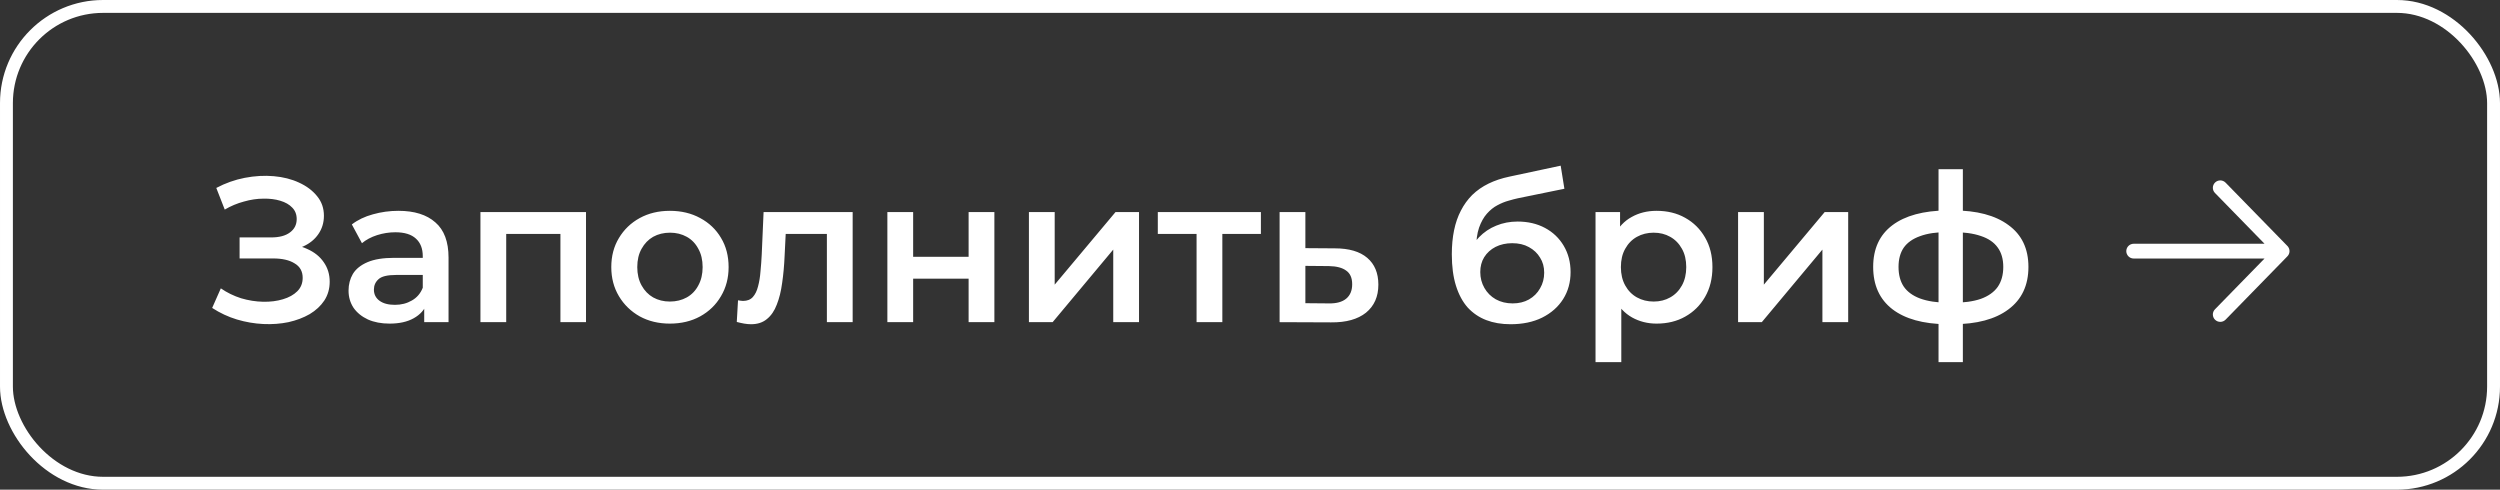
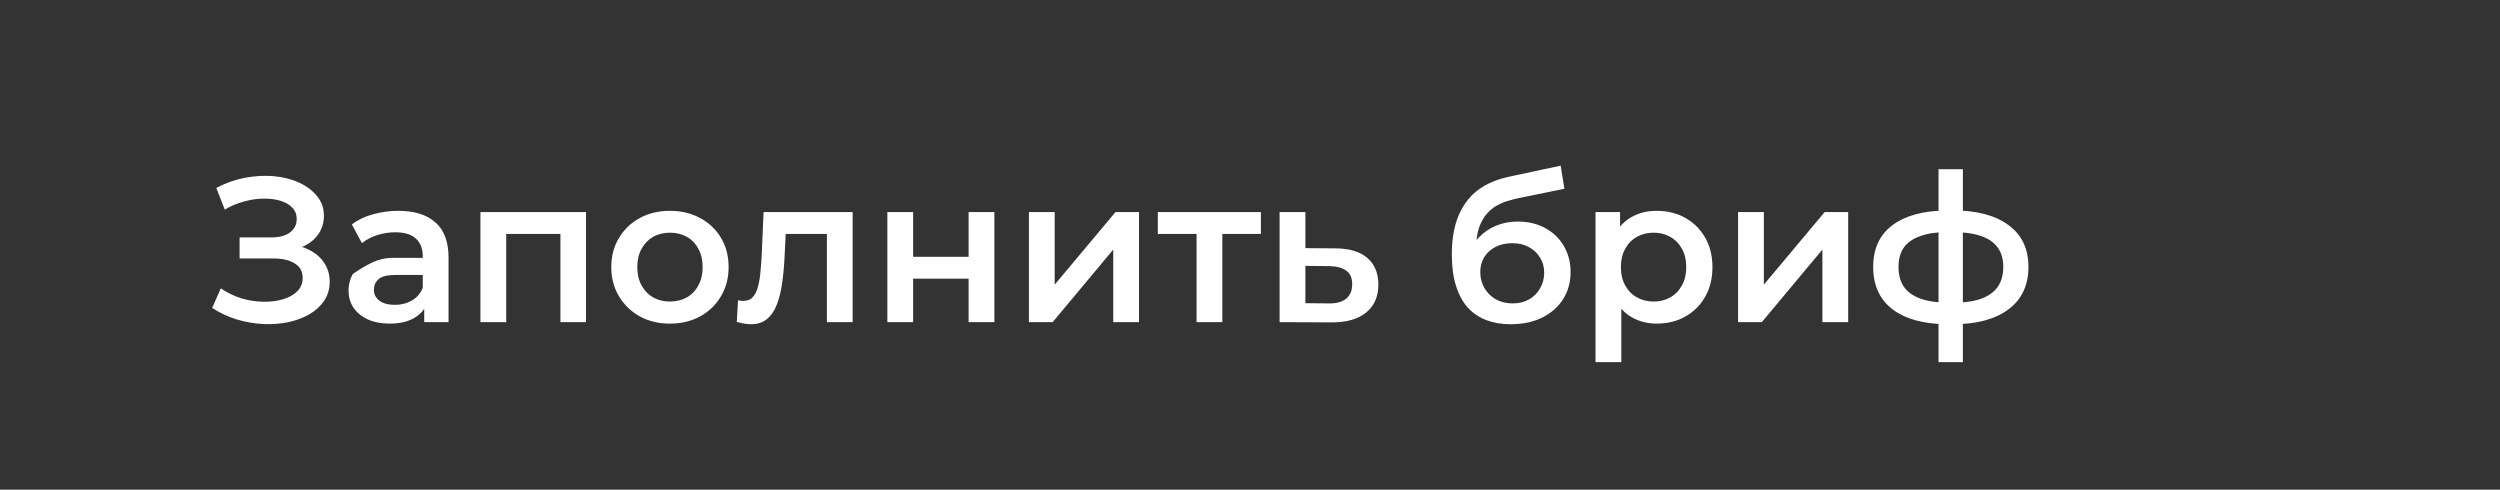
<svg xmlns="http://www.w3.org/2000/svg" width="194" height="38" viewBox="0 0 194 38" fill="none">
  <rect x="0" y="0" width="194" height="38" fill="#333333" stroke="none" />
-   <rect x="0.5" y="0.5" width="193" height="37" rx="7.5" stroke="white" />
-   <path d="M16.464 23.896L17.136 22.376C17.616 22.707 18.139 22.963 18.704 23.144C19.28 23.315 19.851 23.405 20.416 23.416C20.981 23.427 21.493 23.363 21.952 23.224C22.421 23.085 22.795 22.877 23.072 22.6C23.349 22.323 23.488 21.976 23.488 21.56C23.488 21.059 23.28 20.685 22.864 20.44C22.459 20.184 21.904 20.056 21.2 20.056H18.592V18.424H21.04C21.669 18.424 22.155 18.296 22.496 18.04C22.848 17.784 23.024 17.437 23.024 17C23.024 16.637 22.907 16.339 22.672 16.104C22.448 15.869 22.139 15.693 21.744 15.576C21.36 15.459 20.923 15.405 20.432 15.416C19.952 15.416 19.451 15.491 18.928 15.64C18.405 15.779 17.909 15.987 17.44 16.264L16.784 14.584C17.488 14.211 18.224 13.949 18.992 13.8C19.771 13.651 20.523 13.608 21.248 13.672C21.973 13.736 22.624 13.901 23.2 14.168C23.787 14.435 24.256 14.787 24.608 15.224C24.96 15.651 25.136 16.157 25.136 16.744C25.136 17.277 24.992 17.752 24.704 18.168C24.427 18.573 24.043 18.888 23.552 19.112C23.061 19.336 22.491 19.448 21.84 19.448L21.92 18.936C22.656 18.936 23.296 19.064 23.84 19.32C24.395 19.565 24.821 19.907 25.12 20.344C25.429 20.781 25.584 21.288 25.584 21.864C25.584 22.408 25.445 22.893 25.168 23.32C24.891 23.736 24.512 24.088 24.032 24.376C23.552 24.653 23.003 24.861 22.384 25C21.765 25.128 21.115 25.176 20.432 25.144C19.749 25.112 19.067 24.995 18.384 24.792C17.712 24.589 17.072 24.291 16.464 23.896ZM32.919 25V23.272L32.807 22.904V19.88C32.807 19.293 32.631 18.84 32.279 18.52C31.927 18.189 31.393 18.024 30.679 18.024C30.199 18.024 29.724 18.099 29.255 18.248C28.796 18.397 28.407 18.605 28.087 18.872L27.303 17.416C27.761 17.064 28.305 16.803 28.935 16.632C29.575 16.451 30.236 16.36 30.919 16.36C32.156 16.36 33.111 16.659 33.783 17.256C34.465 17.843 34.807 18.755 34.807 19.992V25H32.919ZM30.231 25.112C29.591 25.112 29.031 25.005 28.551 24.792C28.071 24.568 27.697 24.264 27.431 23.88C27.175 23.485 27.047 23.043 27.047 22.552C27.047 22.072 27.159 21.64 27.383 21.256C27.617 20.872 27.996 20.568 28.519 20.344C29.041 20.12 29.735 20.008 30.599 20.008H33.079V21.336H30.743C30.06 21.336 29.601 21.448 29.367 21.672C29.132 21.885 29.015 22.152 29.015 22.472C29.015 22.835 29.159 23.123 29.447 23.336C29.735 23.549 30.135 23.656 30.647 23.656C31.137 23.656 31.575 23.544 31.959 23.32C32.353 23.096 32.636 22.765 32.807 22.328L33.143 23.528C32.951 24.029 32.604 24.419 32.103 24.696C31.612 24.973 30.988 25.112 30.231 25.112ZM37.282 25V16.456H45.474V25H43.489V17.688L43.953 18.152H38.818L39.282 17.688V25H37.282ZM51.98 25.112C51.105 25.112 50.327 24.925 49.644 24.552C48.962 24.168 48.423 23.645 48.028 22.984C47.633 22.323 47.436 21.571 47.436 20.728C47.436 19.875 47.633 19.123 48.028 18.472C48.423 17.811 48.962 17.293 49.644 16.92C50.327 16.547 51.105 16.36 51.98 16.36C52.865 16.36 53.65 16.547 54.332 16.92C55.026 17.293 55.564 17.805 55.948 18.456C56.343 19.107 56.54 19.864 56.54 20.728C56.54 21.571 56.343 22.323 55.948 22.984C55.564 23.645 55.026 24.168 54.332 24.552C53.65 24.925 52.865 25.112 51.98 25.112ZM51.98 23.4C52.471 23.4 52.908 23.293 53.292 23.08C53.676 22.867 53.975 22.557 54.188 22.152C54.412 21.747 54.524 21.272 54.524 20.728C54.524 20.173 54.412 19.699 54.188 19.304C53.975 18.899 53.676 18.589 53.292 18.376C52.908 18.163 52.476 18.056 51.996 18.056C51.505 18.056 51.068 18.163 50.684 18.376C50.311 18.589 50.012 18.899 49.788 19.304C49.564 19.699 49.452 20.173 49.452 20.728C49.452 21.272 49.564 21.747 49.788 22.152C50.012 22.557 50.311 22.867 50.684 23.08C51.068 23.293 51.5 23.4 51.98 23.4ZM57.174 24.984L57.27 23.304C57.345 23.315 57.414 23.325 57.478 23.336C57.542 23.347 57.601 23.352 57.654 23.352C57.985 23.352 58.241 23.251 58.422 23.048C58.603 22.845 58.737 22.573 58.822 22.232C58.918 21.88 58.982 21.491 59.014 21.064C59.057 20.627 59.089 20.189 59.11 19.752L59.254 16.456H66.166V25H64.166V17.608L64.63 18.152H60.566L60.998 17.592L60.886 19.848C60.854 20.605 60.79 21.309 60.694 21.96C60.609 22.6 60.47 23.16 60.278 23.64C60.097 24.12 59.841 24.493 59.51 24.76C59.19 25.027 58.779 25.16 58.278 25.16C58.118 25.16 57.942 25.144 57.75 25.112C57.569 25.08 57.377 25.037 57.174 24.984ZM68.86 25V16.456H70.86V19.928H75.164V16.456H77.164V25H75.164V21.624H70.86V25H68.86ZM79.844 25V16.456H81.844V22.088L86.564 16.456H88.388V25H86.388V19.368L81.684 25H79.844ZM92.854 25V17.672L93.318 18.152H89.846V16.456H97.846V18.152H94.39L94.854 17.672V25H92.854ZM103.585 19.272C104.684 19.272 105.521 19.517 106.097 20.008C106.673 20.499 106.961 21.192 106.961 22.088C106.961 23.016 106.641 23.741 106.001 24.264C105.361 24.776 104.46 25.027 103.297 25.016L99.297 25V16.456H101.297V19.256L103.585 19.272ZM103.121 23.544C103.708 23.555 104.156 23.432 104.465 23.176C104.774 22.92 104.929 22.547 104.929 22.056C104.929 21.565 104.774 21.213 104.465 21C104.166 20.776 103.718 20.659 103.121 20.648L101.297 20.632V23.528L103.121 23.544ZM117.221 25.16C116.517 25.16 115.888 25.053 115.333 24.84C114.778 24.627 114.298 24.301 113.893 23.864C113.498 23.416 113.194 22.851 112.981 22.168C112.768 21.485 112.661 20.675 112.661 19.736C112.661 19.053 112.72 18.429 112.837 17.864C112.954 17.299 113.13 16.792 113.365 16.344C113.6 15.885 113.893 15.48 114.245 15.128C114.608 14.776 115.029 14.483 115.509 14.248C115.989 14.013 116.533 13.832 117.141 13.704L121.109 12.856L121.397 14.648L117.797 15.384C117.594 15.427 117.349 15.491 117.061 15.576C116.784 15.651 116.496 15.768 116.197 15.928C115.909 16.077 115.637 16.296 115.381 16.584C115.136 16.861 114.933 17.224 114.773 17.672C114.624 18.109 114.549 18.659 114.549 19.32C114.549 19.523 114.554 19.677 114.565 19.784C114.586 19.88 114.602 19.987 114.613 20.104C114.634 20.211 114.645 20.371 114.645 20.584L113.893 19.8C114.106 19.256 114.4 18.792 114.773 18.408C115.157 18.013 115.6 17.715 116.101 17.512C116.613 17.299 117.168 17.192 117.765 17.192C118.565 17.192 119.274 17.357 119.893 17.688C120.512 18.019 120.997 18.483 121.349 19.08C121.701 19.677 121.877 20.355 121.877 21.112C121.877 21.901 121.685 22.6 121.301 23.208C120.917 23.816 120.373 24.296 119.669 24.648C118.976 24.989 118.16 25.16 117.221 25.16ZM117.381 23.544C117.861 23.544 118.282 23.443 118.645 23.24C119.018 23.027 119.306 22.739 119.509 22.376C119.722 22.013 119.829 21.608 119.829 21.16C119.829 20.712 119.722 20.323 119.509 19.992C119.306 19.651 119.018 19.379 118.645 19.176C118.282 18.973 117.85 18.872 117.349 18.872C116.869 18.872 116.437 18.968 116.053 19.16C115.68 19.352 115.386 19.619 115.173 19.96C114.97 20.291 114.869 20.675 114.869 21.112C114.869 21.56 114.976 21.971 115.189 22.344C115.402 22.717 115.696 23.011 116.069 23.224C116.453 23.437 116.89 23.544 117.381 23.544ZM128.549 25.112C127.855 25.112 127.221 24.952 126.645 24.632C126.079 24.312 125.626 23.832 125.285 23.192C124.954 22.541 124.789 21.72 124.789 20.728C124.789 19.725 124.949 18.904 125.269 18.264C125.599 17.624 126.047 17.149 126.613 16.84C127.178 16.52 127.823 16.36 128.549 16.36C129.391 16.36 130.133 16.541 130.773 16.904C131.423 17.267 131.935 17.773 132.309 18.424C132.693 19.075 132.885 19.843 132.885 20.728C132.885 21.613 132.693 22.387 132.309 23.048C131.935 23.699 131.423 24.205 130.773 24.568C130.133 24.931 129.391 25.112 128.549 25.112ZM123.813 28.104V16.456H125.717V18.472L125.653 20.744L125.813 23.016V28.104H123.813ZM128.325 23.4C128.805 23.4 129.231 23.293 129.605 23.08C129.989 22.867 130.293 22.557 130.517 22.152C130.741 21.747 130.853 21.272 130.853 20.728C130.853 20.173 130.741 19.699 130.517 19.304C130.293 18.899 129.989 18.589 129.605 18.376C129.231 18.163 128.805 18.056 128.325 18.056C127.845 18.056 127.413 18.163 127.029 18.376C126.645 18.589 126.341 18.899 126.117 19.304C125.893 19.699 125.781 20.173 125.781 20.728C125.781 21.272 125.893 21.747 126.117 22.152C126.341 22.557 126.645 22.867 127.029 23.08C127.413 23.293 127.845 23.4 128.325 23.4ZM134.875 25V16.456H136.875V22.088L141.595 16.456H143.419V25H141.419V19.368L136.715 25H134.875ZM151.534 25.16C151.523 25.16 151.475 25.16 151.39 25.16C151.315 25.16 151.24 25.16 151.166 25.16C151.102 25.16 151.059 25.16 151.038 25.16C149.235 25.139 147.838 24.749 146.846 23.992C145.854 23.224 145.358 22.131 145.358 20.712C145.358 19.304 145.854 18.227 146.846 17.48C147.838 16.733 149.251 16.349 151.086 16.328C151.107 16.328 151.15 16.328 151.214 16.328C151.288 16.328 151.358 16.328 151.422 16.328C151.496 16.328 151.539 16.328 151.55 16.328C153.395 16.328 154.83 16.707 155.854 17.464C156.888 18.211 157.406 19.293 157.406 20.712C157.406 22.141 156.888 23.24 155.854 24.008C154.83 24.776 153.39 25.16 151.534 25.16ZM151.47 23.496C152.376 23.496 153.123 23.395 153.71 23.192C154.296 22.979 154.734 22.669 155.022 22.264C155.31 21.848 155.454 21.331 155.454 20.712C155.454 20.104 155.31 19.603 155.022 19.208C154.734 18.803 154.296 18.504 153.71 18.312C153.123 18.109 152.376 18.008 151.47 18.008C151.448 18.008 151.395 18.008 151.31 18.008C151.235 18.008 151.187 18.008 151.166 18.008C150.28 18.008 149.555 18.115 148.99 18.328C148.424 18.531 148.003 18.829 147.726 19.224C147.459 19.619 147.326 20.115 147.326 20.712C147.326 21.32 147.459 21.827 147.726 22.232C148.003 22.637 148.424 22.947 148.99 23.16C149.566 23.373 150.291 23.485 151.166 23.496C151.187 23.496 151.235 23.496 151.31 23.496C151.395 23.496 151.448 23.496 151.47 23.496ZM150.43 28.104V13.128H152.318V28.104H150.43Z" fill="white" />
-   <path fill-rule="evenodd" clip-rule="evenodd" d="M165 19.489C165 19.172 165.258 18.915 165.576 18.915L175.728 18.915L171.88 14.973C171.658 14.746 171.664 14.383 171.892 14.162C172.12 13.941 172.484 13.946 172.706 14.174L177.504 19.089C177.721 19.311 177.721 19.666 177.504 19.888L172.706 24.804C172.484 25.031 172.12 25.036 171.892 24.815C171.664 24.595 171.658 24.231 171.88 24.004L175.728 20.062L165.576 20.062C165.258 20.062 165 19.805 165 19.489Z" fill="white" />
+   <path d="M16.464 23.896L17.136 22.376C17.616 22.707 18.139 22.963 18.704 23.144C19.28 23.315 19.851 23.405 20.416 23.416C20.981 23.427 21.493 23.363 21.952 23.224C22.421 23.085 22.795 22.877 23.072 22.6C23.349 22.323 23.488 21.976 23.488 21.56C23.488 21.059 23.28 20.685 22.864 20.44C22.459 20.184 21.904 20.056 21.2 20.056H18.592V18.424H21.04C21.669 18.424 22.155 18.296 22.496 18.04C22.848 17.784 23.024 17.437 23.024 17C23.024 16.637 22.907 16.339 22.672 16.104C22.448 15.869 22.139 15.693 21.744 15.576C21.36 15.459 20.923 15.405 20.432 15.416C19.952 15.416 19.451 15.491 18.928 15.64C18.405 15.779 17.909 15.987 17.44 16.264L16.784 14.584C17.488 14.211 18.224 13.949 18.992 13.8C19.771 13.651 20.523 13.608 21.248 13.672C21.973 13.736 22.624 13.901 23.2 14.168C23.787 14.435 24.256 14.787 24.608 15.224C24.96 15.651 25.136 16.157 25.136 16.744C25.136 17.277 24.992 17.752 24.704 18.168C24.427 18.573 24.043 18.888 23.552 19.112C23.061 19.336 22.491 19.448 21.84 19.448L21.92 18.936C22.656 18.936 23.296 19.064 23.84 19.32C24.395 19.565 24.821 19.907 25.12 20.344C25.429 20.781 25.584 21.288 25.584 21.864C25.584 22.408 25.445 22.893 25.168 23.32C24.891 23.736 24.512 24.088 24.032 24.376C23.552 24.653 23.003 24.861 22.384 25C21.765 25.128 21.115 25.176 20.432 25.144C19.749 25.112 19.067 24.995 18.384 24.792C17.712 24.589 17.072 24.291 16.464 23.896ZM32.919 25V23.272L32.807 22.904V19.88C32.807 19.293 32.631 18.84 32.279 18.52C31.927 18.189 31.393 18.024 30.679 18.024C30.199 18.024 29.724 18.099 29.255 18.248C28.796 18.397 28.407 18.605 28.087 18.872L27.303 17.416C27.761 17.064 28.305 16.803 28.935 16.632C29.575 16.451 30.236 16.36 30.919 16.36C32.156 16.36 33.111 16.659 33.783 17.256C34.465 17.843 34.807 18.755 34.807 19.992V25H32.919ZM30.231 25.112C29.591 25.112 29.031 25.005 28.551 24.792C28.071 24.568 27.697 24.264 27.431 23.88C27.175 23.485 27.047 23.043 27.047 22.552C27.047 22.072 27.159 21.64 27.383 21.256C29.041 20.12 29.735 20.008 30.599 20.008H33.079V21.336H30.743C30.06 21.336 29.601 21.448 29.367 21.672C29.132 21.885 29.015 22.152 29.015 22.472C29.015 22.835 29.159 23.123 29.447 23.336C29.735 23.549 30.135 23.656 30.647 23.656C31.137 23.656 31.575 23.544 31.959 23.32C32.353 23.096 32.636 22.765 32.807 22.328L33.143 23.528C32.951 24.029 32.604 24.419 32.103 24.696C31.612 24.973 30.988 25.112 30.231 25.112ZM37.282 25V16.456H45.474V25H43.489V17.688L43.953 18.152H38.818L39.282 17.688V25H37.282ZM51.98 25.112C51.105 25.112 50.327 24.925 49.644 24.552C48.962 24.168 48.423 23.645 48.028 22.984C47.633 22.323 47.436 21.571 47.436 20.728C47.436 19.875 47.633 19.123 48.028 18.472C48.423 17.811 48.962 17.293 49.644 16.92C50.327 16.547 51.105 16.36 51.98 16.36C52.865 16.36 53.65 16.547 54.332 16.92C55.026 17.293 55.564 17.805 55.948 18.456C56.343 19.107 56.54 19.864 56.54 20.728C56.54 21.571 56.343 22.323 55.948 22.984C55.564 23.645 55.026 24.168 54.332 24.552C53.65 24.925 52.865 25.112 51.98 25.112ZM51.98 23.4C52.471 23.4 52.908 23.293 53.292 23.08C53.676 22.867 53.975 22.557 54.188 22.152C54.412 21.747 54.524 21.272 54.524 20.728C54.524 20.173 54.412 19.699 54.188 19.304C53.975 18.899 53.676 18.589 53.292 18.376C52.908 18.163 52.476 18.056 51.996 18.056C51.505 18.056 51.068 18.163 50.684 18.376C50.311 18.589 50.012 18.899 49.788 19.304C49.564 19.699 49.452 20.173 49.452 20.728C49.452 21.272 49.564 21.747 49.788 22.152C50.012 22.557 50.311 22.867 50.684 23.08C51.068 23.293 51.5 23.4 51.98 23.4ZM57.174 24.984L57.27 23.304C57.345 23.315 57.414 23.325 57.478 23.336C57.542 23.347 57.601 23.352 57.654 23.352C57.985 23.352 58.241 23.251 58.422 23.048C58.603 22.845 58.737 22.573 58.822 22.232C58.918 21.88 58.982 21.491 59.014 21.064C59.057 20.627 59.089 20.189 59.11 19.752L59.254 16.456H66.166V25H64.166V17.608L64.63 18.152H60.566L60.998 17.592L60.886 19.848C60.854 20.605 60.79 21.309 60.694 21.96C60.609 22.6 60.47 23.16 60.278 23.64C60.097 24.12 59.841 24.493 59.51 24.76C59.19 25.027 58.779 25.16 58.278 25.16C58.118 25.16 57.942 25.144 57.75 25.112C57.569 25.08 57.377 25.037 57.174 24.984ZM68.86 25V16.456H70.86V19.928H75.164V16.456H77.164V25H75.164V21.624H70.86V25H68.86ZM79.844 25V16.456H81.844V22.088L86.564 16.456H88.388V25H86.388V19.368L81.684 25H79.844ZM92.854 25V17.672L93.318 18.152H89.846V16.456H97.846V18.152H94.39L94.854 17.672V25H92.854ZM103.585 19.272C104.684 19.272 105.521 19.517 106.097 20.008C106.673 20.499 106.961 21.192 106.961 22.088C106.961 23.016 106.641 23.741 106.001 24.264C105.361 24.776 104.46 25.027 103.297 25.016L99.297 25V16.456H101.297V19.256L103.585 19.272ZM103.121 23.544C103.708 23.555 104.156 23.432 104.465 23.176C104.774 22.92 104.929 22.547 104.929 22.056C104.929 21.565 104.774 21.213 104.465 21C104.166 20.776 103.718 20.659 103.121 20.648L101.297 20.632V23.528L103.121 23.544ZM117.221 25.16C116.517 25.16 115.888 25.053 115.333 24.84C114.778 24.627 114.298 24.301 113.893 23.864C113.498 23.416 113.194 22.851 112.981 22.168C112.768 21.485 112.661 20.675 112.661 19.736C112.661 19.053 112.72 18.429 112.837 17.864C112.954 17.299 113.13 16.792 113.365 16.344C113.6 15.885 113.893 15.48 114.245 15.128C114.608 14.776 115.029 14.483 115.509 14.248C115.989 14.013 116.533 13.832 117.141 13.704L121.109 12.856L121.397 14.648L117.797 15.384C117.594 15.427 117.349 15.491 117.061 15.576C116.784 15.651 116.496 15.768 116.197 15.928C115.909 16.077 115.637 16.296 115.381 16.584C115.136 16.861 114.933 17.224 114.773 17.672C114.624 18.109 114.549 18.659 114.549 19.32C114.549 19.523 114.554 19.677 114.565 19.784C114.586 19.88 114.602 19.987 114.613 20.104C114.634 20.211 114.645 20.371 114.645 20.584L113.893 19.8C114.106 19.256 114.4 18.792 114.773 18.408C115.157 18.013 115.6 17.715 116.101 17.512C116.613 17.299 117.168 17.192 117.765 17.192C118.565 17.192 119.274 17.357 119.893 17.688C120.512 18.019 120.997 18.483 121.349 19.08C121.701 19.677 121.877 20.355 121.877 21.112C121.877 21.901 121.685 22.6 121.301 23.208C120.917 23.816 120.373 24.296 119.669 24.648C118.976 24.989 118.16 25.16 117.221 25.16ZM117.381 23.544C117.861 23.544 118.282 23.443 118.645 23.24C119.018 23.027 119.306 22.739 119.509 22.376C119.722 22.013 119.829 21.608 119.829 21.16C119.829 20.712 119.722 20.323 119.509 19.992C119.306 19.651 119.018 19.379 118.645 19.176C118.282 18.973 117.85 18.872 117.349 18.872C116.869 18.872 116.437 18.968 116.053 19.16C115.68 19.352 115.386 19.619 115.173 19.96C114.97 20.291 114.869 20.675 114.869 21.112C114.869 21.56 114.976 21.971 115.189 22.344C115.402 22.717 115.696 23.011 116.069 23.224C116.453 23.437 116.89 23.544 117.381 23.544ZM128.549 25.112C127.855 25.112 127.221 24.952 126.645 24.632C126.079 24.312 125.626 23.832 125.285 23.192C124.954 22.541 124.789 21.72 124.789 20.728C124.789 19.725 124.949 18.904 125.269 18.264C125.599 17.624 126.047 17.149 126.613 16.84C127.178 16.52 127.823 16.36 128.549 16.36C129.391 16.36 130.133 16.541 130.773 16.904C131.423 17.267 131.935 17.773 132.309 18.424C132.693 19.075 132.885 19.843 132.885 20.728C132.885 21.613 132.693 22.387 132.309 23.048C131.935 23.699 131.423 24.205 130.773 24.568C130.133 24.931 129.391 25.112 128.549 25.112ZM123.813 28.104V16.456H125.717V18.472L125.653 20.744L125.813 23.016V28.104H123.813ZM128.325 23.4C128.805 23.4 129.231 23.293 129.605 23.08C129.989 22.867 130.293 22.557 130.517 22.152C130.741 21.747 130.853 21.272 130.853 20.728C130.853 20.173 130.741 19.699 130.517 19.304C130.293 18.899 129.989 18.589 129.605 18.376C129.231 18.163 128.805 18.056 128.325 18.056C127.845 18.056 127.413 18.163 127.029 18.376C126.645 18.589 126.341 18.899 126.117 19.304C125.893 19.699 125.781 20.173 125.781 20.728C125.781 21.272 125.893 21.747 126.117 22.152C126.341 22.557 126.645 22.867 127.029 23.08C127.413 23.293 127.845 23.4 128.325 23.4ZM134.875 25V16.456H136.875V22.088L141.595 16.456H143.419V25H141.419V19.368L136.715 25H134.875ZM151.534 25.16C151.523 25.16 151.475 25.16 151.39 25.16C151.315 25.16 151.24 25.16 151.166 25.16C151.102 25.16 151.059 25.16 151.038 25.16C149.235 25.139 147.838 24.749 146.846 23.992C145.854 23.224 145.358 22.131 145.358 20.712C145.358 19.304 145.854 18.227 146.846 17.48C147.838 16.733 149.251 16.349 151.086 16.328C151.107 16.328 151.15 16.328 151.214 16.328C151.288 16.328 151.358 16.328 151.422 16.328C151.496 16.328 151.539 16.328 151.55 16.328C153.395 16.328 154.83 16.707 155.854 17.464C156.888 18.211 157.406 19.293 157.406 20.712C157.406 22.141 156.888 23.24 155.854 24.008C154.83 24.776 153.39 25.16 151.534 25.16ZM151.47 23.496C152.376 23.496 153.123 23.395 153.71 23.192C154.296 22.979 154.734 22.669 155.022 22.264C155.31 21.848 155.454 21.331 155.454 20.712C155.454 20.104 155.31 19.603 155.022 19.208C154.734 18.803 154.296 18.504 153.71 18.312C153.123 18.109 152.376 18.008 151.47 18.008C151.448 18.008 151.395 18.008 151.31 18.008C151.235 18.008 151.187 18.008 151.166 18.008C150.28 18.008 149.555 18.115 148.99 18.328C148.424 18.531 148.003 18.829 147.726 19.224C147.459 19.619 147.326 20.115 147.326 20.712C147.326 21.32 147.459 21.827 147.726 22.232C148.003 22.637 148.424 22.947 148.99 23.16C149.566 23.373 150.291 23.485 151.166 23.496C151.187 23.496 151.235 23.496 151.31 23.496C151.395 23.496 151.448 23.496 151.47 23.496ZM150.43 28.104V13.128H152.318V28.104H150.43Z" fill="white" />
</svg>